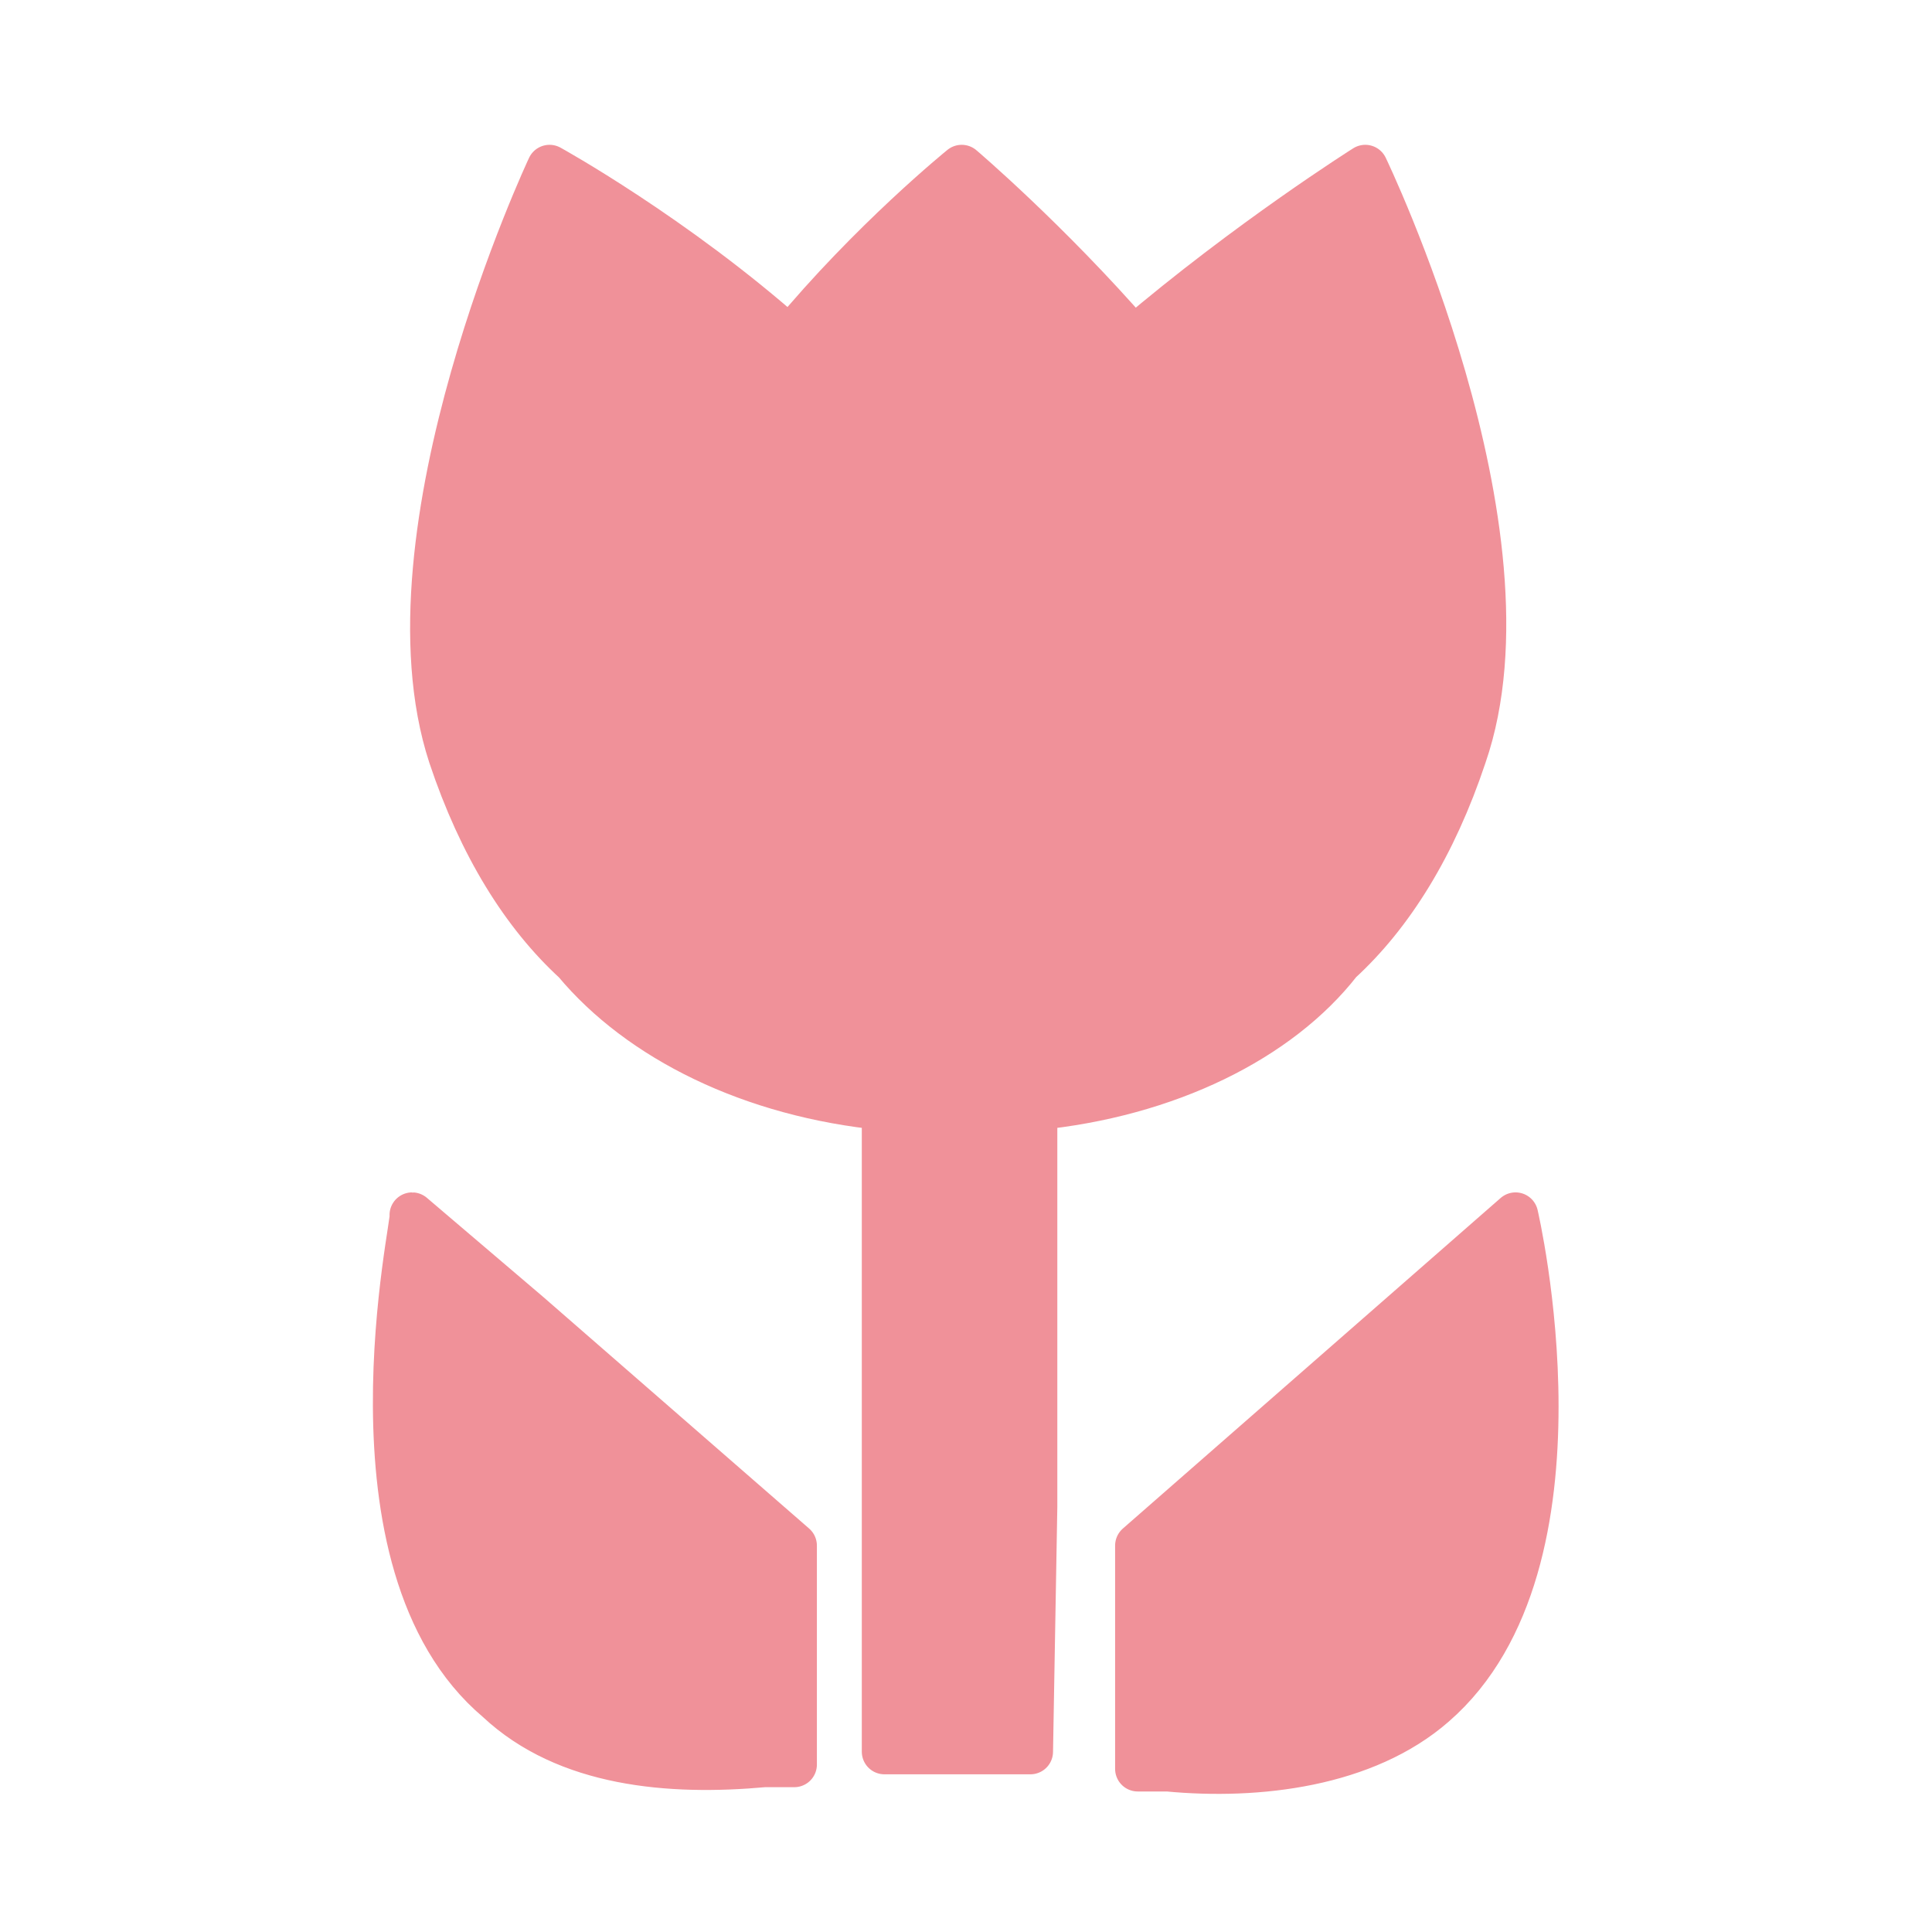
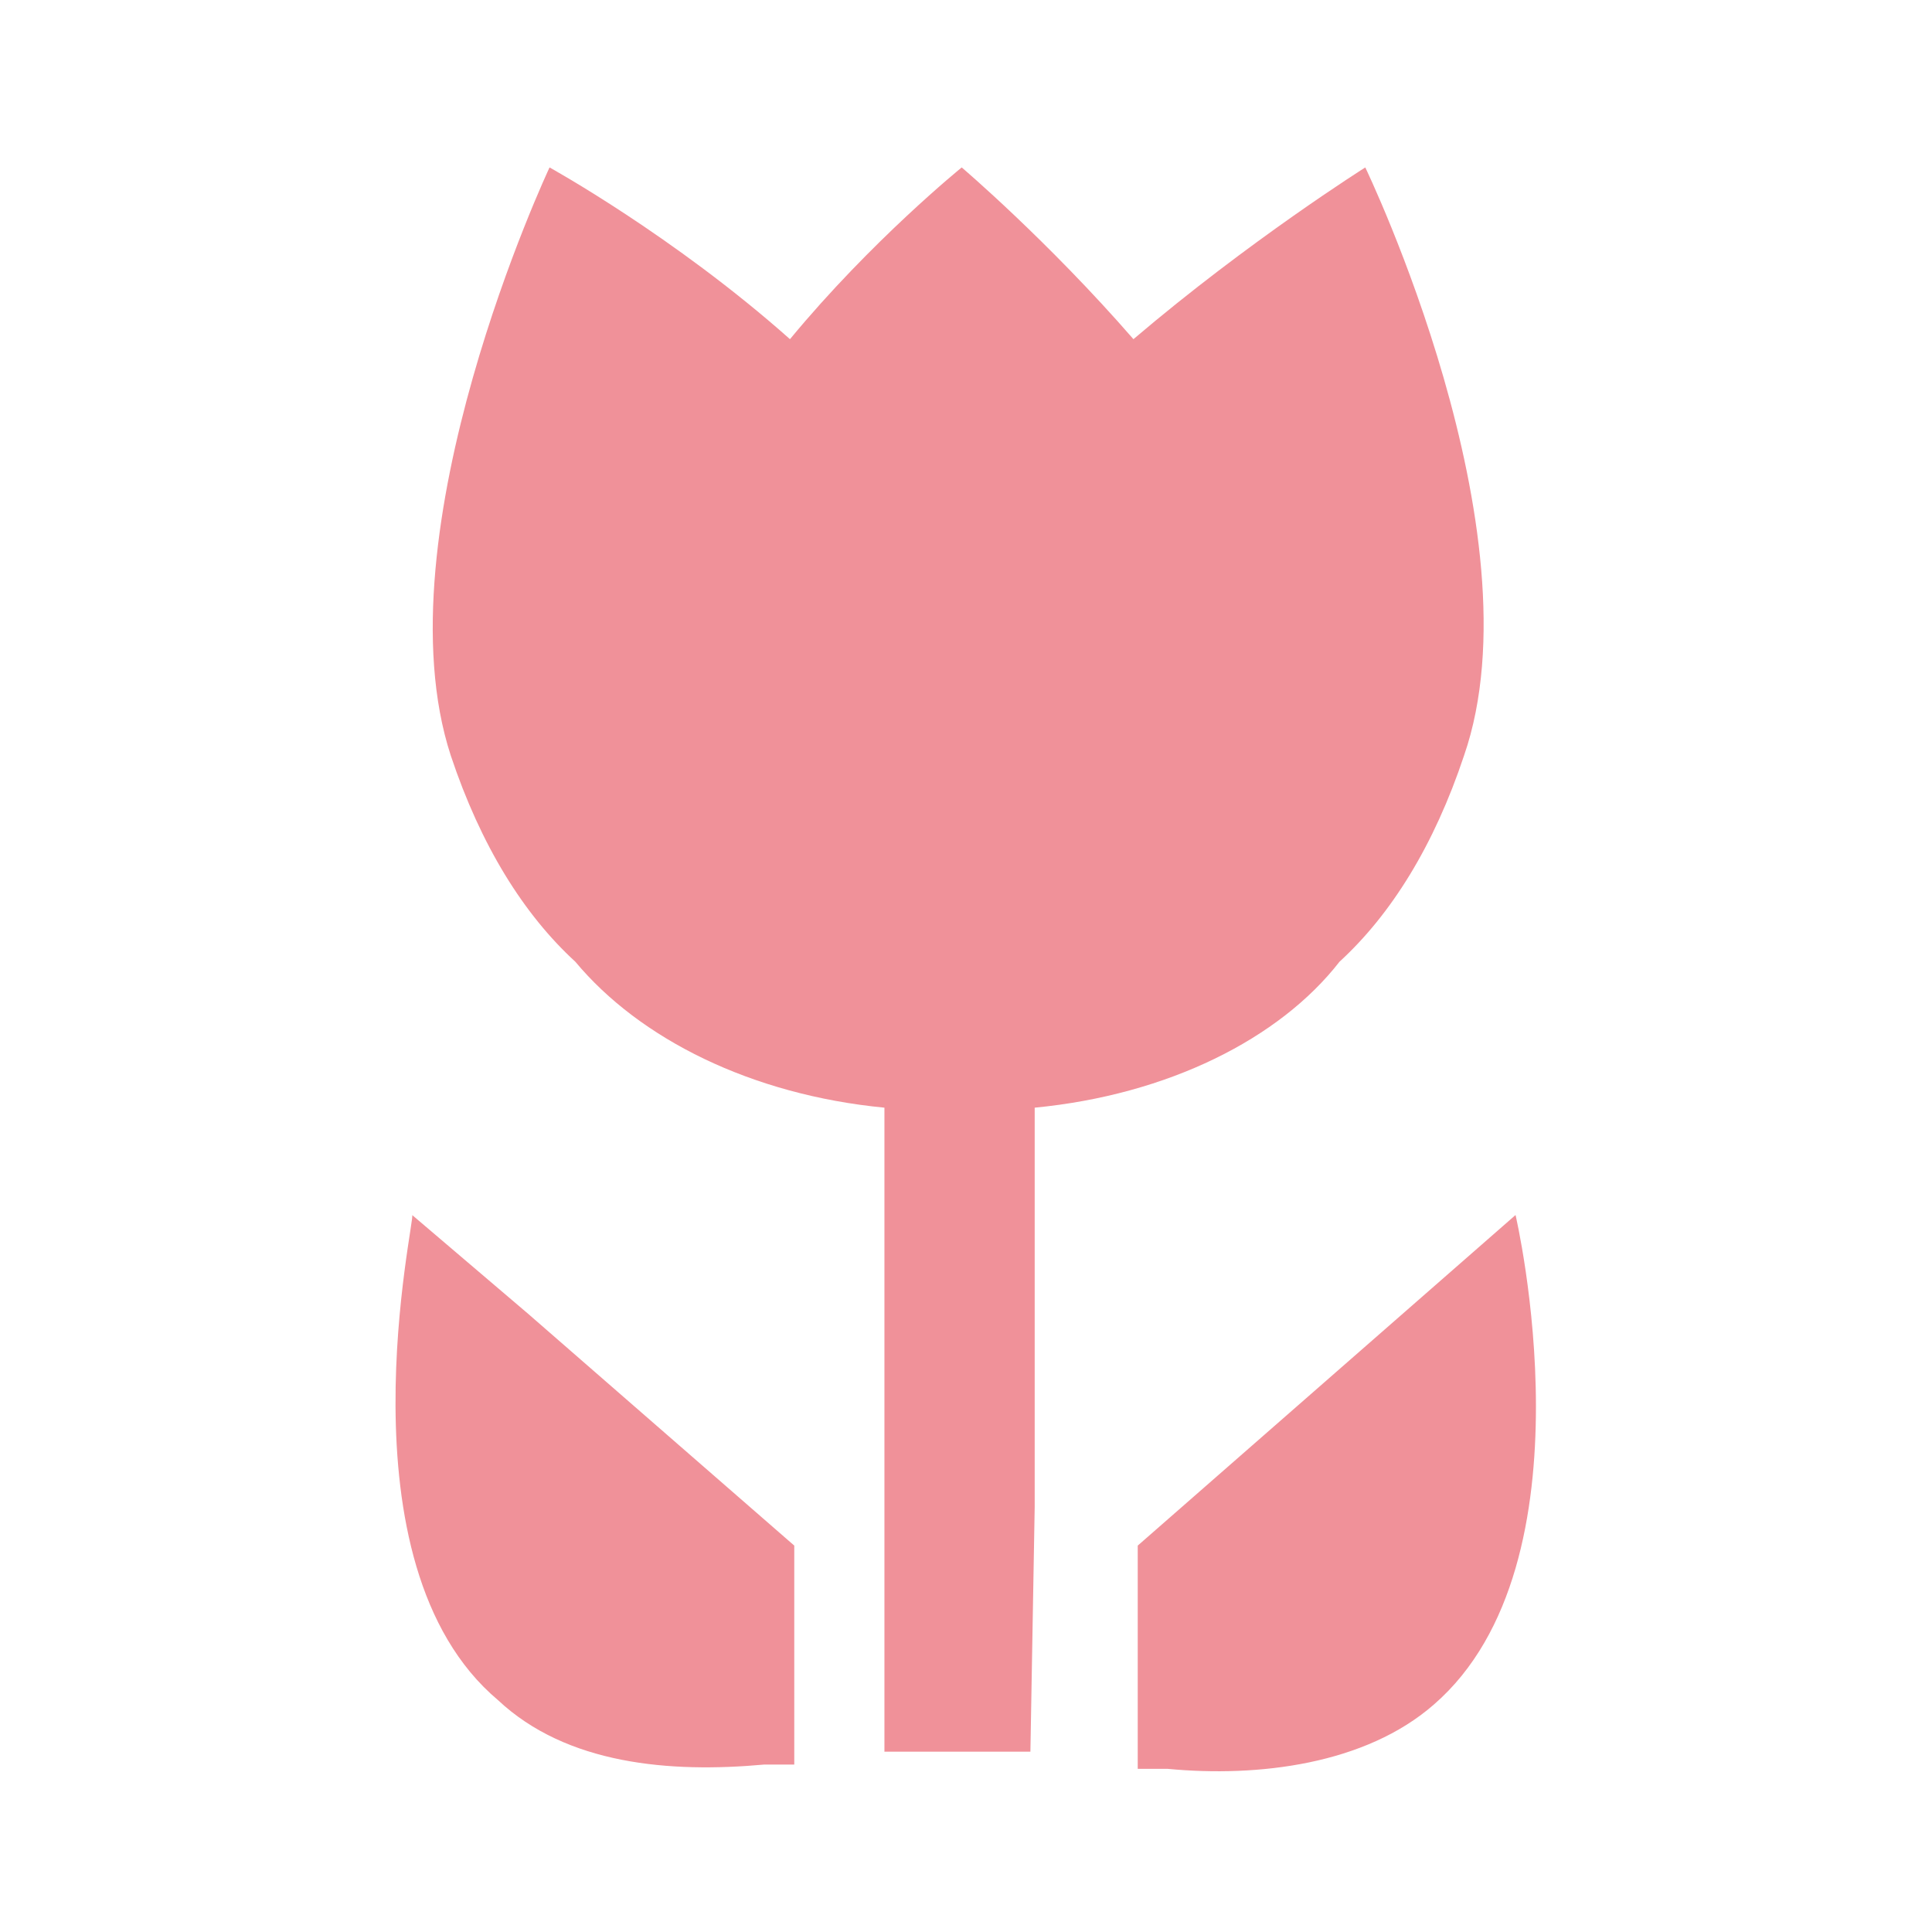
<svg xmlns="http://www.w3.org/2000/svg" version="1.1" id="レイヤー_1" x="0px" y="0px" viewBox="0 0 45 45" style="enable-background:new 0 0 45 45;" xml:space="preserve">
  <style type="text/css">
	.st0{fill:#F09199;}
	.st1{fill:none;stroke:#F09199;stroke-width:1.054;stroke-linecap:round;stroke-linejoin:round;}
</style>
  <g>
    <path class="st0" d="M35.3,28.3L26.5,36v5.2h0.7c2.1,0.2,4.6-0.1,6.2-1.5C37.2,36.4,35.3,28.3,35.3,28.3z M11.6,39.6   c1.6,1.5,4,1.7,6.2,1.5h0.7V36l-6.2-5.4l-2.7-2.3C9.7,28.3,7.8,36.4,11.6,39.6z M24.1,35.1v-9.3c3.1-0.3,5.7-1.6,7.1-3.4   c1.2-1.1,2.2-2.7,2.9-4.8c1.8-5.2-2.3-13.7-2.3-13.7s-2.7,1.7-5.4,4c-2-2.3-4-4-4-4s-2.1,1.7-4,4c-2.7-2.4-5.6-4-5.6-4   s-4,8.5-2.3,13.7c0.7,2.1,1.7,3.7,2.9,4.8c1.5,1.8,4.1,3.1,7.2,3.4v13.1v1.9H24L24.1,35.1z" />
-     <path class="st1" d="M35.3,28.3L26.5,36v5.2h0.7c2.1,0.2,4.6-0.1,6.2-1.5C37.2,36.4,35.3,28.3,35.3,28.3z M11.6,39.6   c1.6,1.5,4,1.7,6.2,1.5h0.7V36l-6.2-5.4l-2.7-2.3C9.7,28.3,7.8,36.4,11.6,39.6z M24.1,35.1v-9.3c3.1-0.3,5.7-1.6,7.1-3.4   c1.2-1.1,2.2-2.7,2.9-4.8c1.8-5.2-2.3-13.7-2.3-13.7s-2.7,1.7-5.4,4c-2-2.3-4-4-4-4s-2.1,1.7-4,4c-2.7-2.4-5.6-4-5.6-4   s-4,8.5-2.3,13.7c0.7,2.1,1.7,3.7,2.9,4.8c1.5,1.8,4.1,3.1,7.2,3.4v13.1v1.9H24L24.1,35.1z" />
  </g>
  <g>
</g>
  <g>
</g>
  <g>
</g>
  <g>
</g>
  <g>
</g>
  <g>
</g>
  <g>
</g>
  <g>
</g>
  <g>
</g>
  <g>
</g>
  <g>
</g>
  <g>
</g>
  <g>
</g>
  <g>
</g>
  <g>
</g>
</svg>